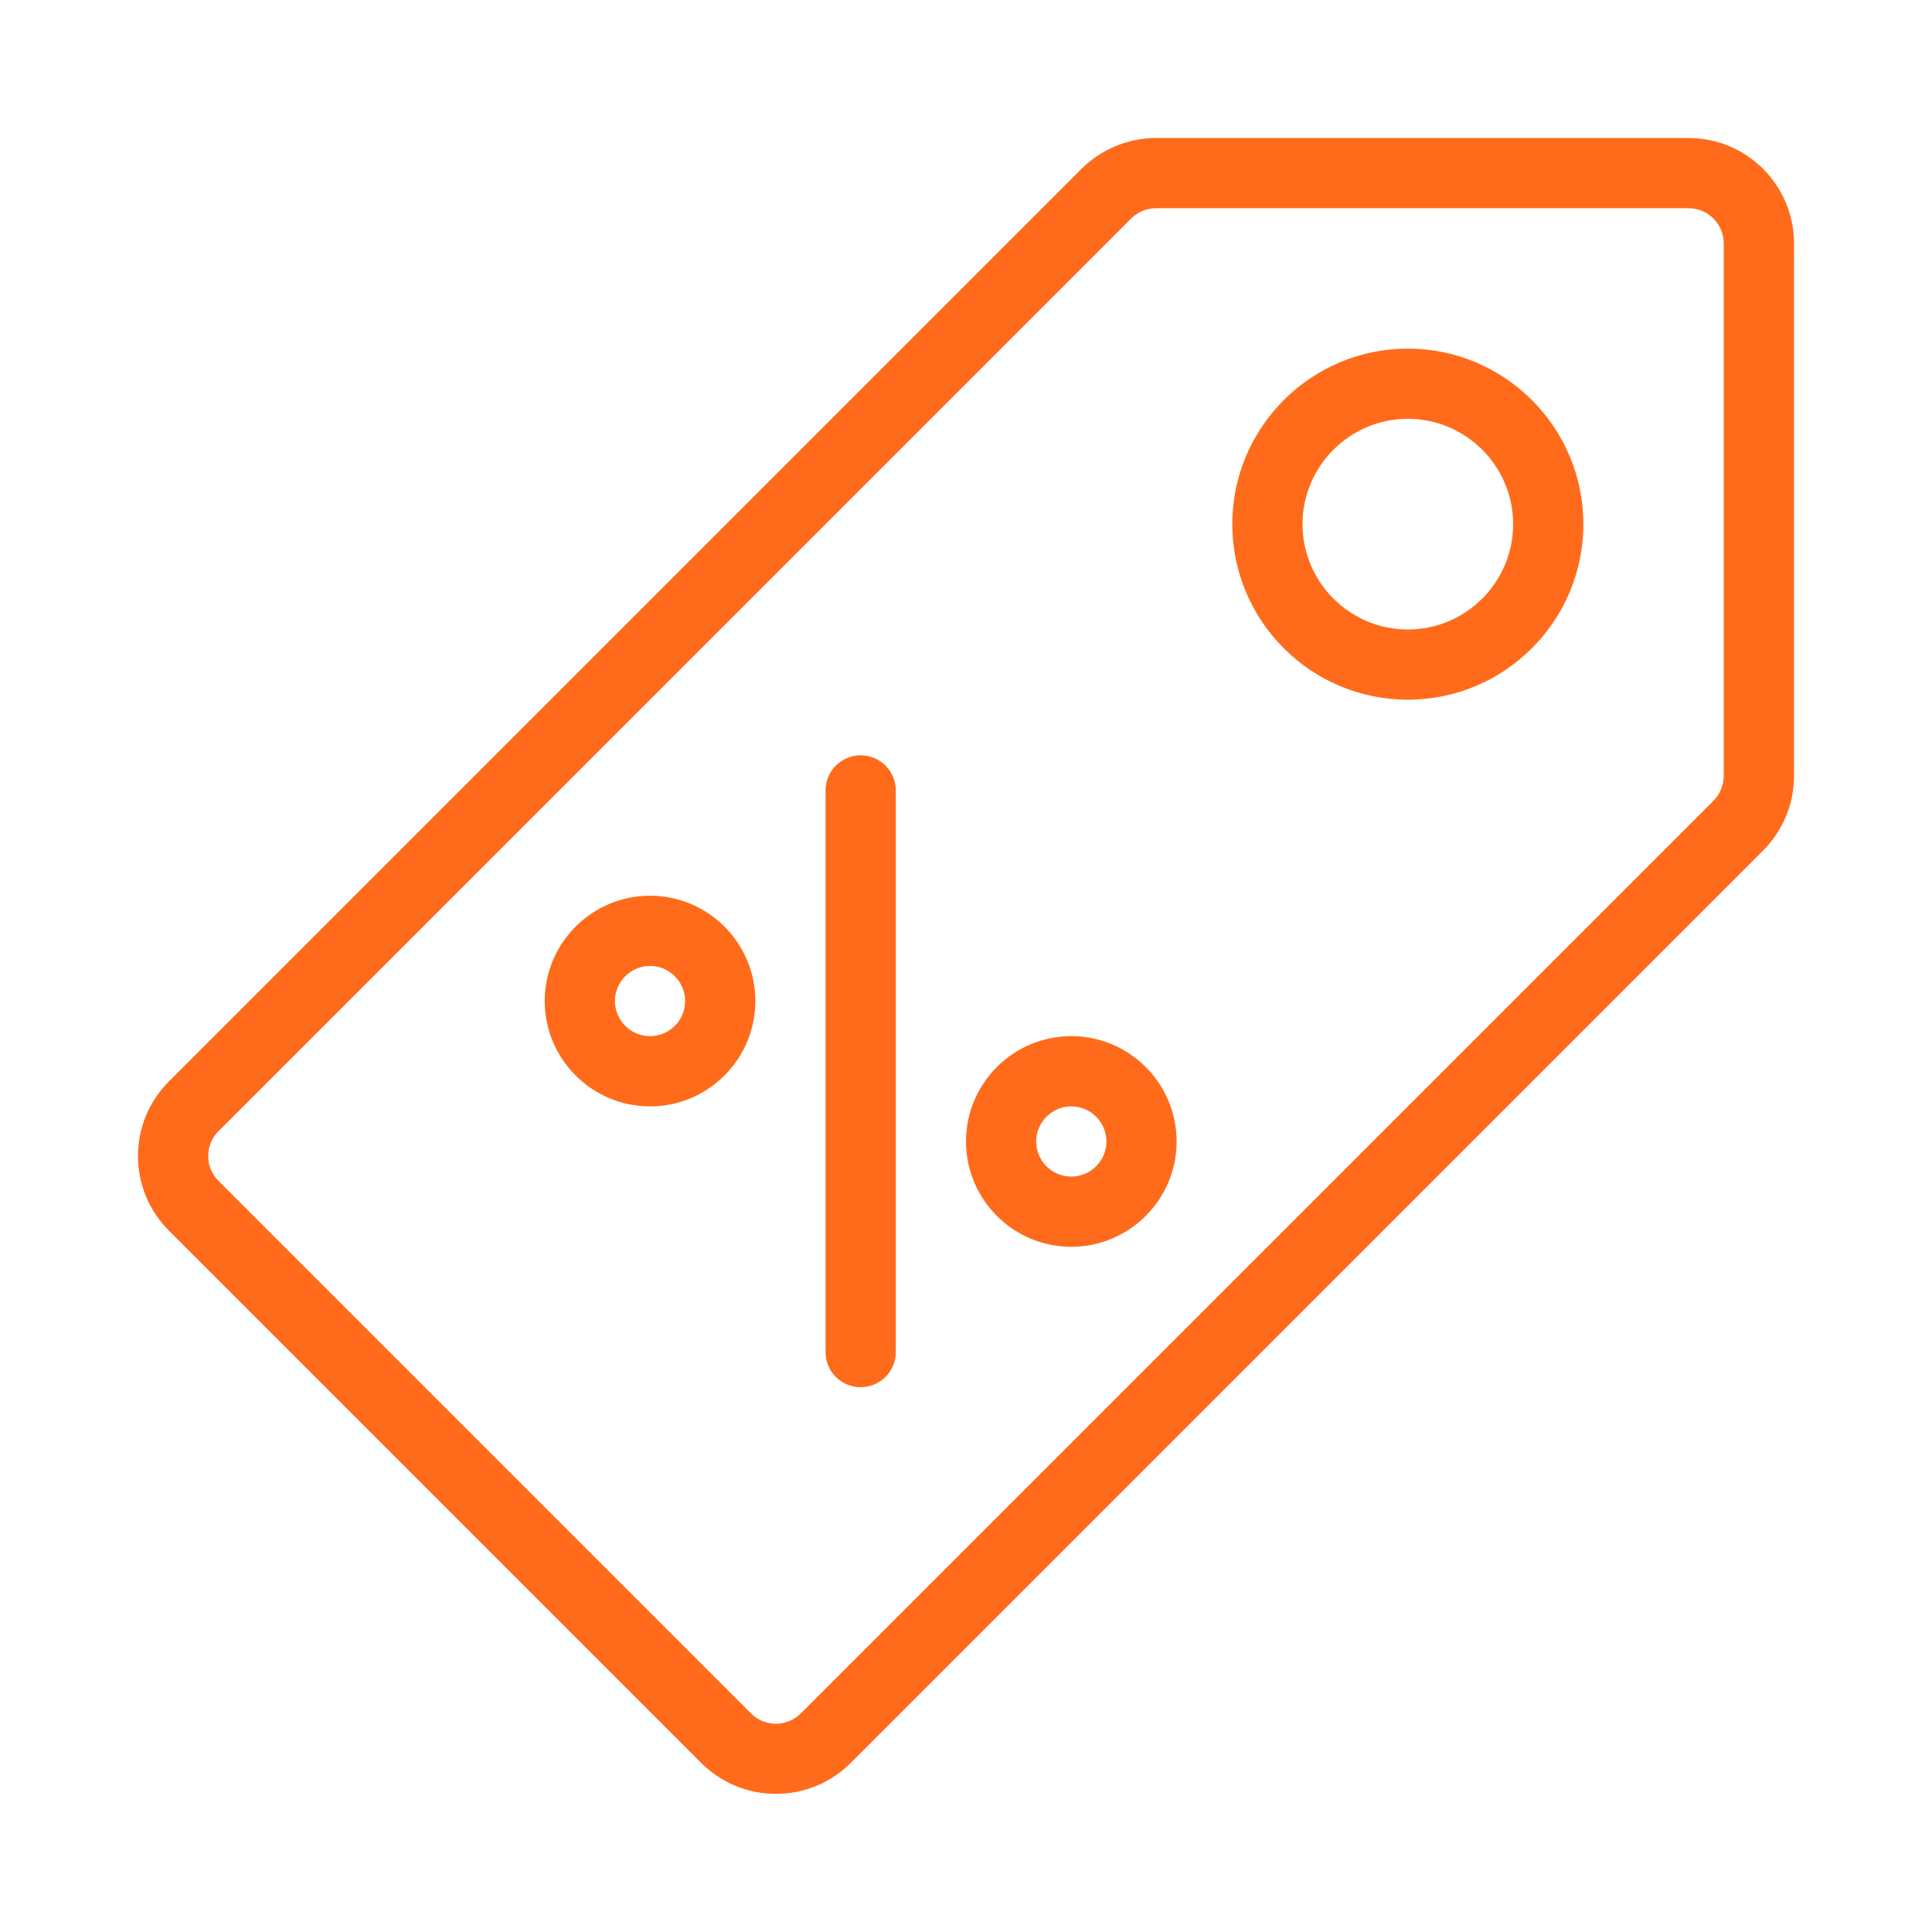
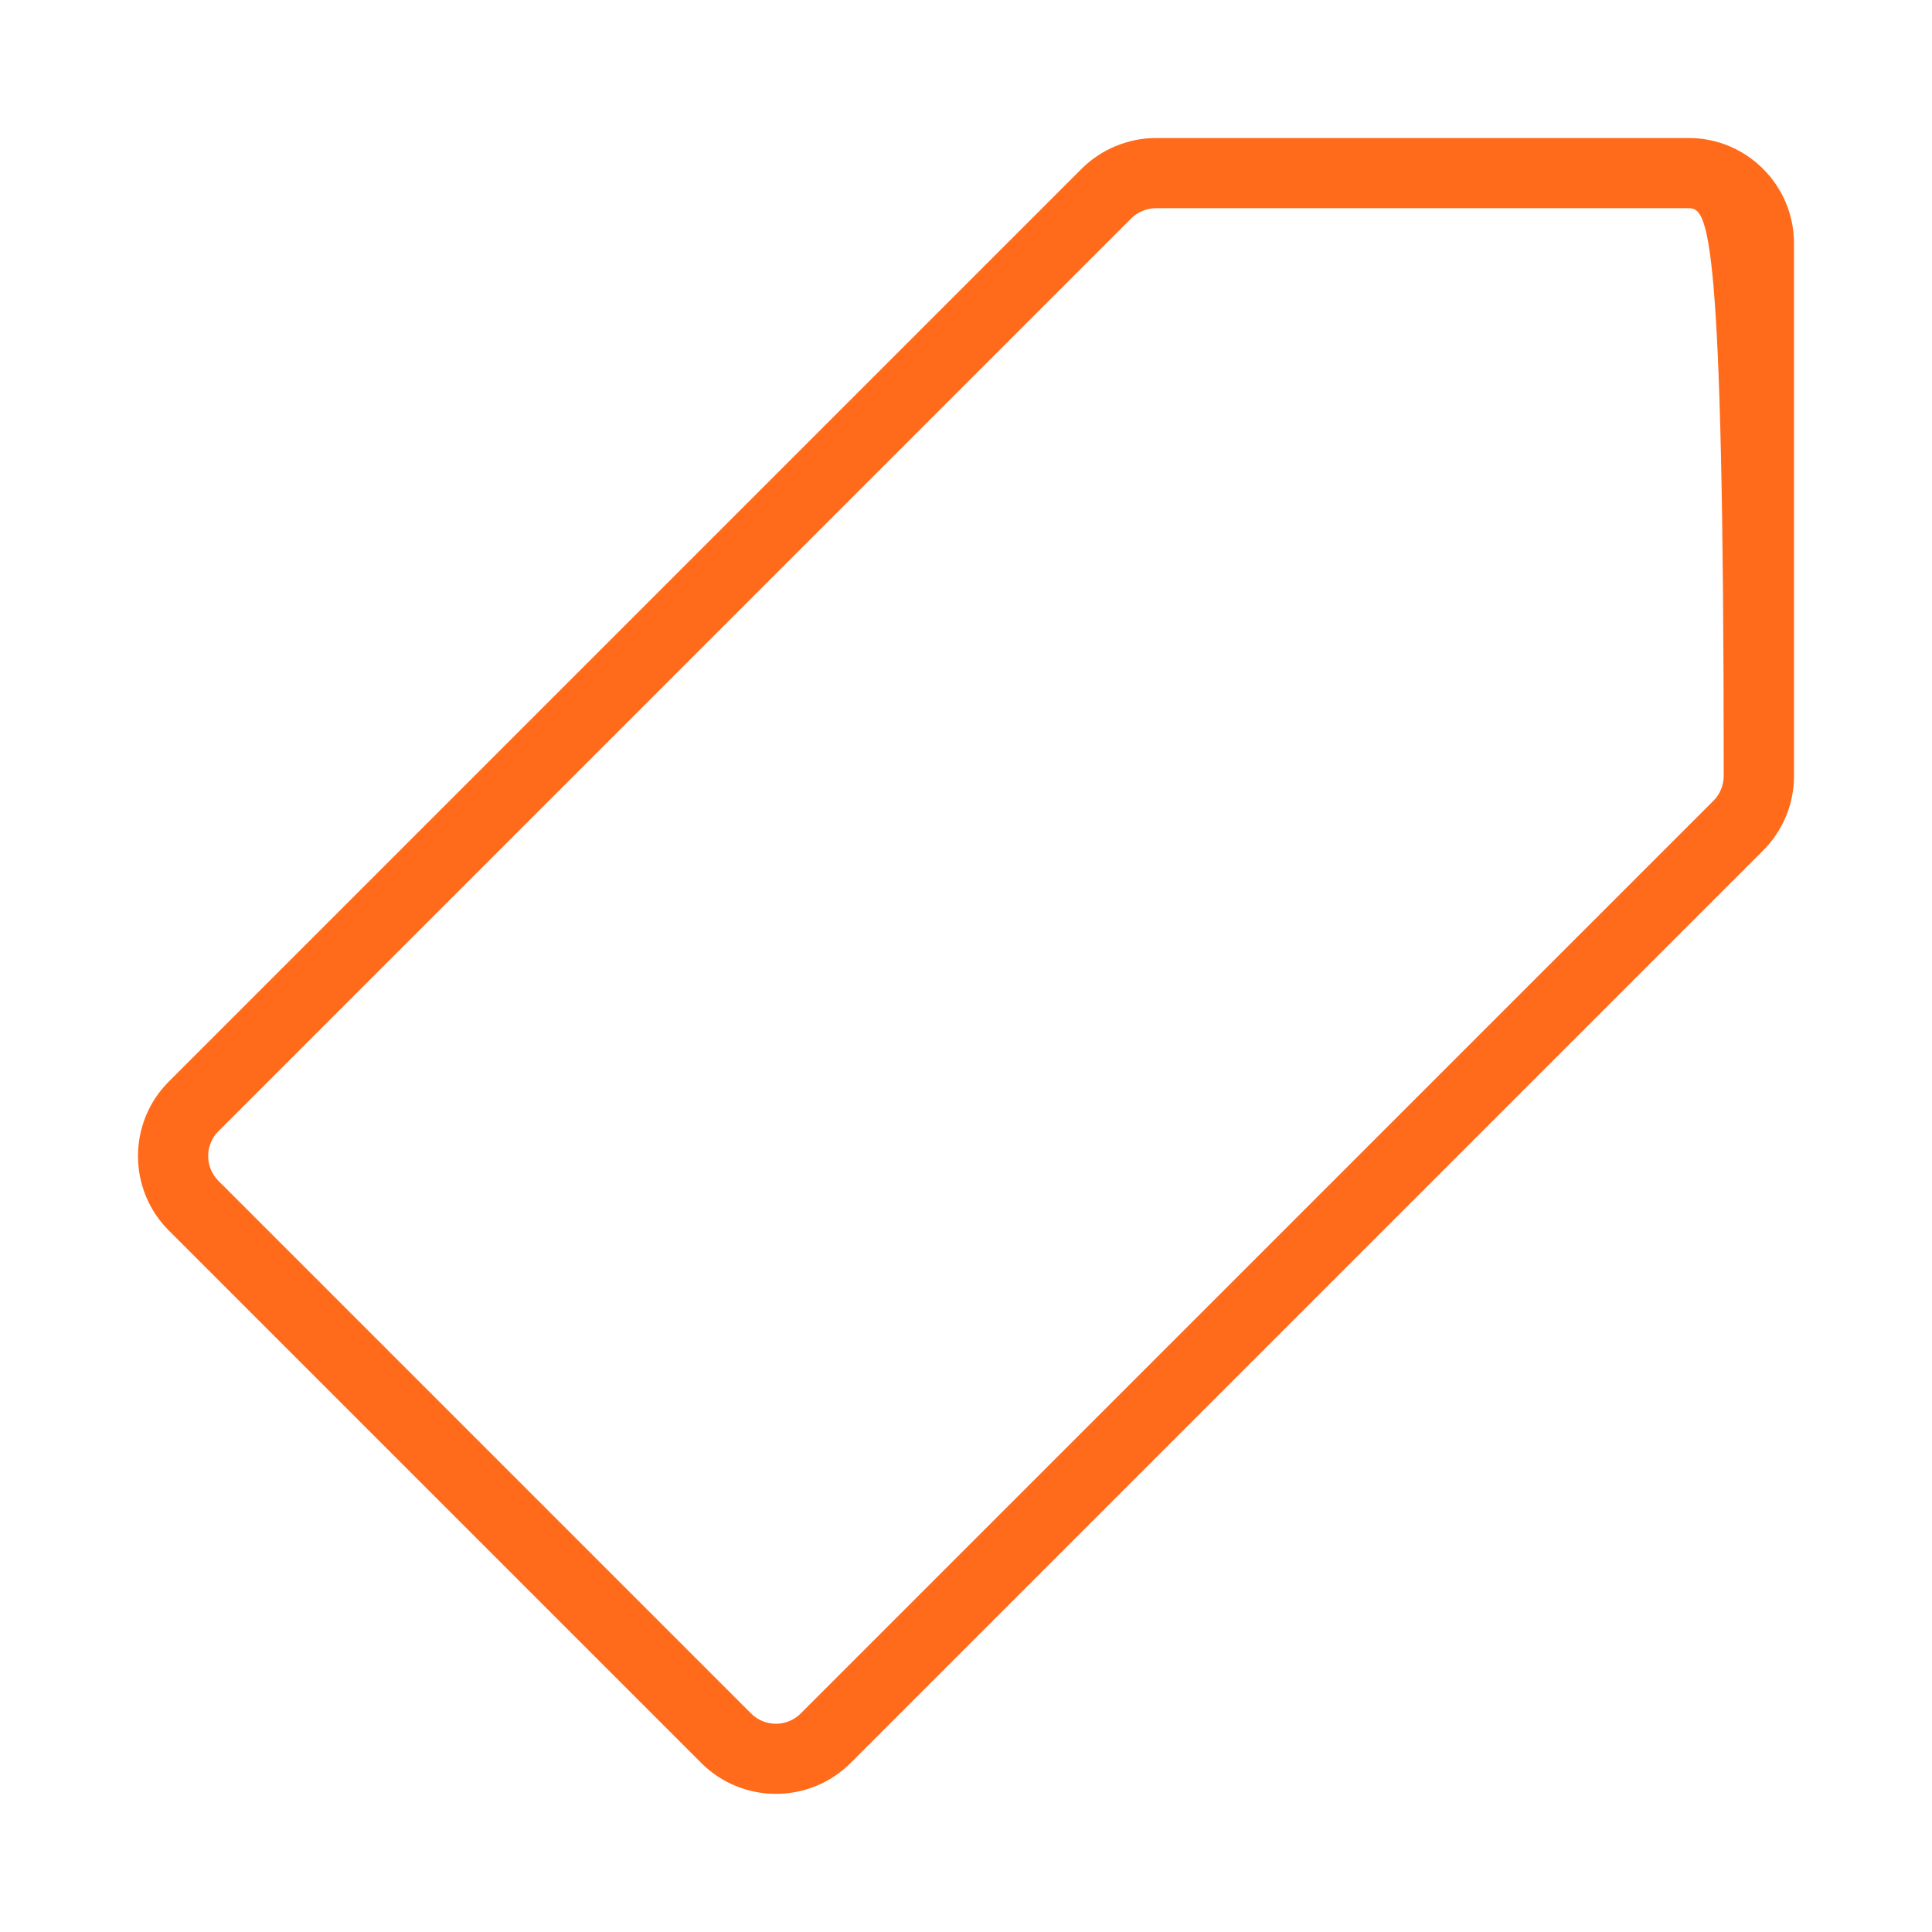
<svg xmlns="http://www.w3.org/2000/svg" width="56" height="56" viewBox="0 0 56 56" fill="none">
-   <path d="M22.491 51.996C21.709 51.996 20.926 51.699 20.331 51.105L4.893 35.667C3.702 34.476 3.702 32.541 4.893 31.35L31.35 4.893C31.917 4.326 32.705 4 33.509 4H48.947C50.63 4 52 5.37 52 7.053V22.491C52 23.305 51.682 24.073 51.107 24.65L24.65 51.107C24.054 51.699 23.27 51.996 22.491 51.996ZM33.509 6.035C33.24 6.035 32.978 6.143 32.788 6.332L6.332 32.789C5.935 33.186 5.935 33.831 6.332 34.228L21.77 49.666C22.167 50.063 22.812 50.063 23.209 49.666L49.666 23.21C49.855 23.02 49.963 22.758 49.963 22.489V7.053C49.963 6.491 49.505 6.035 48.945 6.035H33.509Z" fill="#FF6B1A" />
-   <path d="M24.947 40.209C24.385 40.209 23.929 39.753 23.929 39.191V22.91C23.929 22.349 24.385 21.893 24.947 21.893C25.509 21.893 25.965 22.349 25.965 22.91V39.191C25.965 39.753 25.509 40.209 24.947 40.209Z" fill="#FF6B1A" />
-   <path d="M18.842 32.069C17.159 32.069 15.789 30.699 15.789 29.016C15.789 27.333 17.159 25.963 18.842 25.963C20.525 25.963 21.894 27.333 21.894 29.016C21.894 30.699 20.525 32.069 18.842 32.069ZM18.842 27.998C18.282 27.998 17.824 28.454 17.824 29.016C17.824 29.578 18.282 30.033 18.842 30.033C19.401 30.033 19.859 29.578 19.859 29.016C19.859 28.454 19.401 27.998 18.842 27.998Z" fill="#FF6B1A" />
-   <path d="M31.052 36.139C29.369 36.139 28 34.769 28 33.086C28 31.403 29.369 30.033 31.052 30.033C32.735 30.033 34.105 31.403 34.105 33.086C34.105 34.769 32.735 36.139 31.052 36.139ZM31.052 32.069C30.493 32.069 30.035 32.524 30.035 33.086C30.035 33.648 30.493 34.104 31.052 34.104C31.612 34.104 32.07 33.648 32.07 33.086C32.07 32.524 31.612 32.069 31.052 32.069Z" fill="#FF6B1A" />
-   <path d="M40.807 20.281C38 20.281 35.719 17.998 35.719 15.193C35.719 12.389 38 10.105 40.807 10.105C43.613 10.105 45.895 12.389 45.895 15.193C45.895 17.998 43.613 20.281 40.807 20.281ZM40.807 12.14C39.124 12.14 37.754 13.51 37.754 15.193C37.754 16.876 39.124 18.246 40.807 18.246C42.49 18.246 43.859 16.876 43.859 15.193C43.859 13.51 42.49 12.14 40.807 12.14Z" fill="#FF6B1A" />
+   <path d="M22.491 51.996C21.709 51.996 20.926 51.699 20.331 51.105L4.893 35.667C3.702 34.476 3.702 32.541 4.893 31.35L31.35 4.893C31.917 4.326 32.705 4 33.509 4H48.947C50.63 4 52 5.37 52 7.053V22.491C52 23.305 51.682 24.073 51.107 24.65L24.65 51.107C24.054 51.699 23.27 51.996 22.491 51.996ZM33.509 6.035C33.24 6.035 32.978 6.143 32.788 6.332L6.332 32.789C5.935 33.186 5.935 33.831 6.332 34.228L21.77 49.666C22.167 50.063 22.812 50.063 23.209 49.666L49.666 23.21C49.855 23.02 49.963 22.758 49.963 22.489C49.963 6.491 49.505 6.035 48.945 6.035H33.509Z" fill="#FF6B1A" />
</svg>